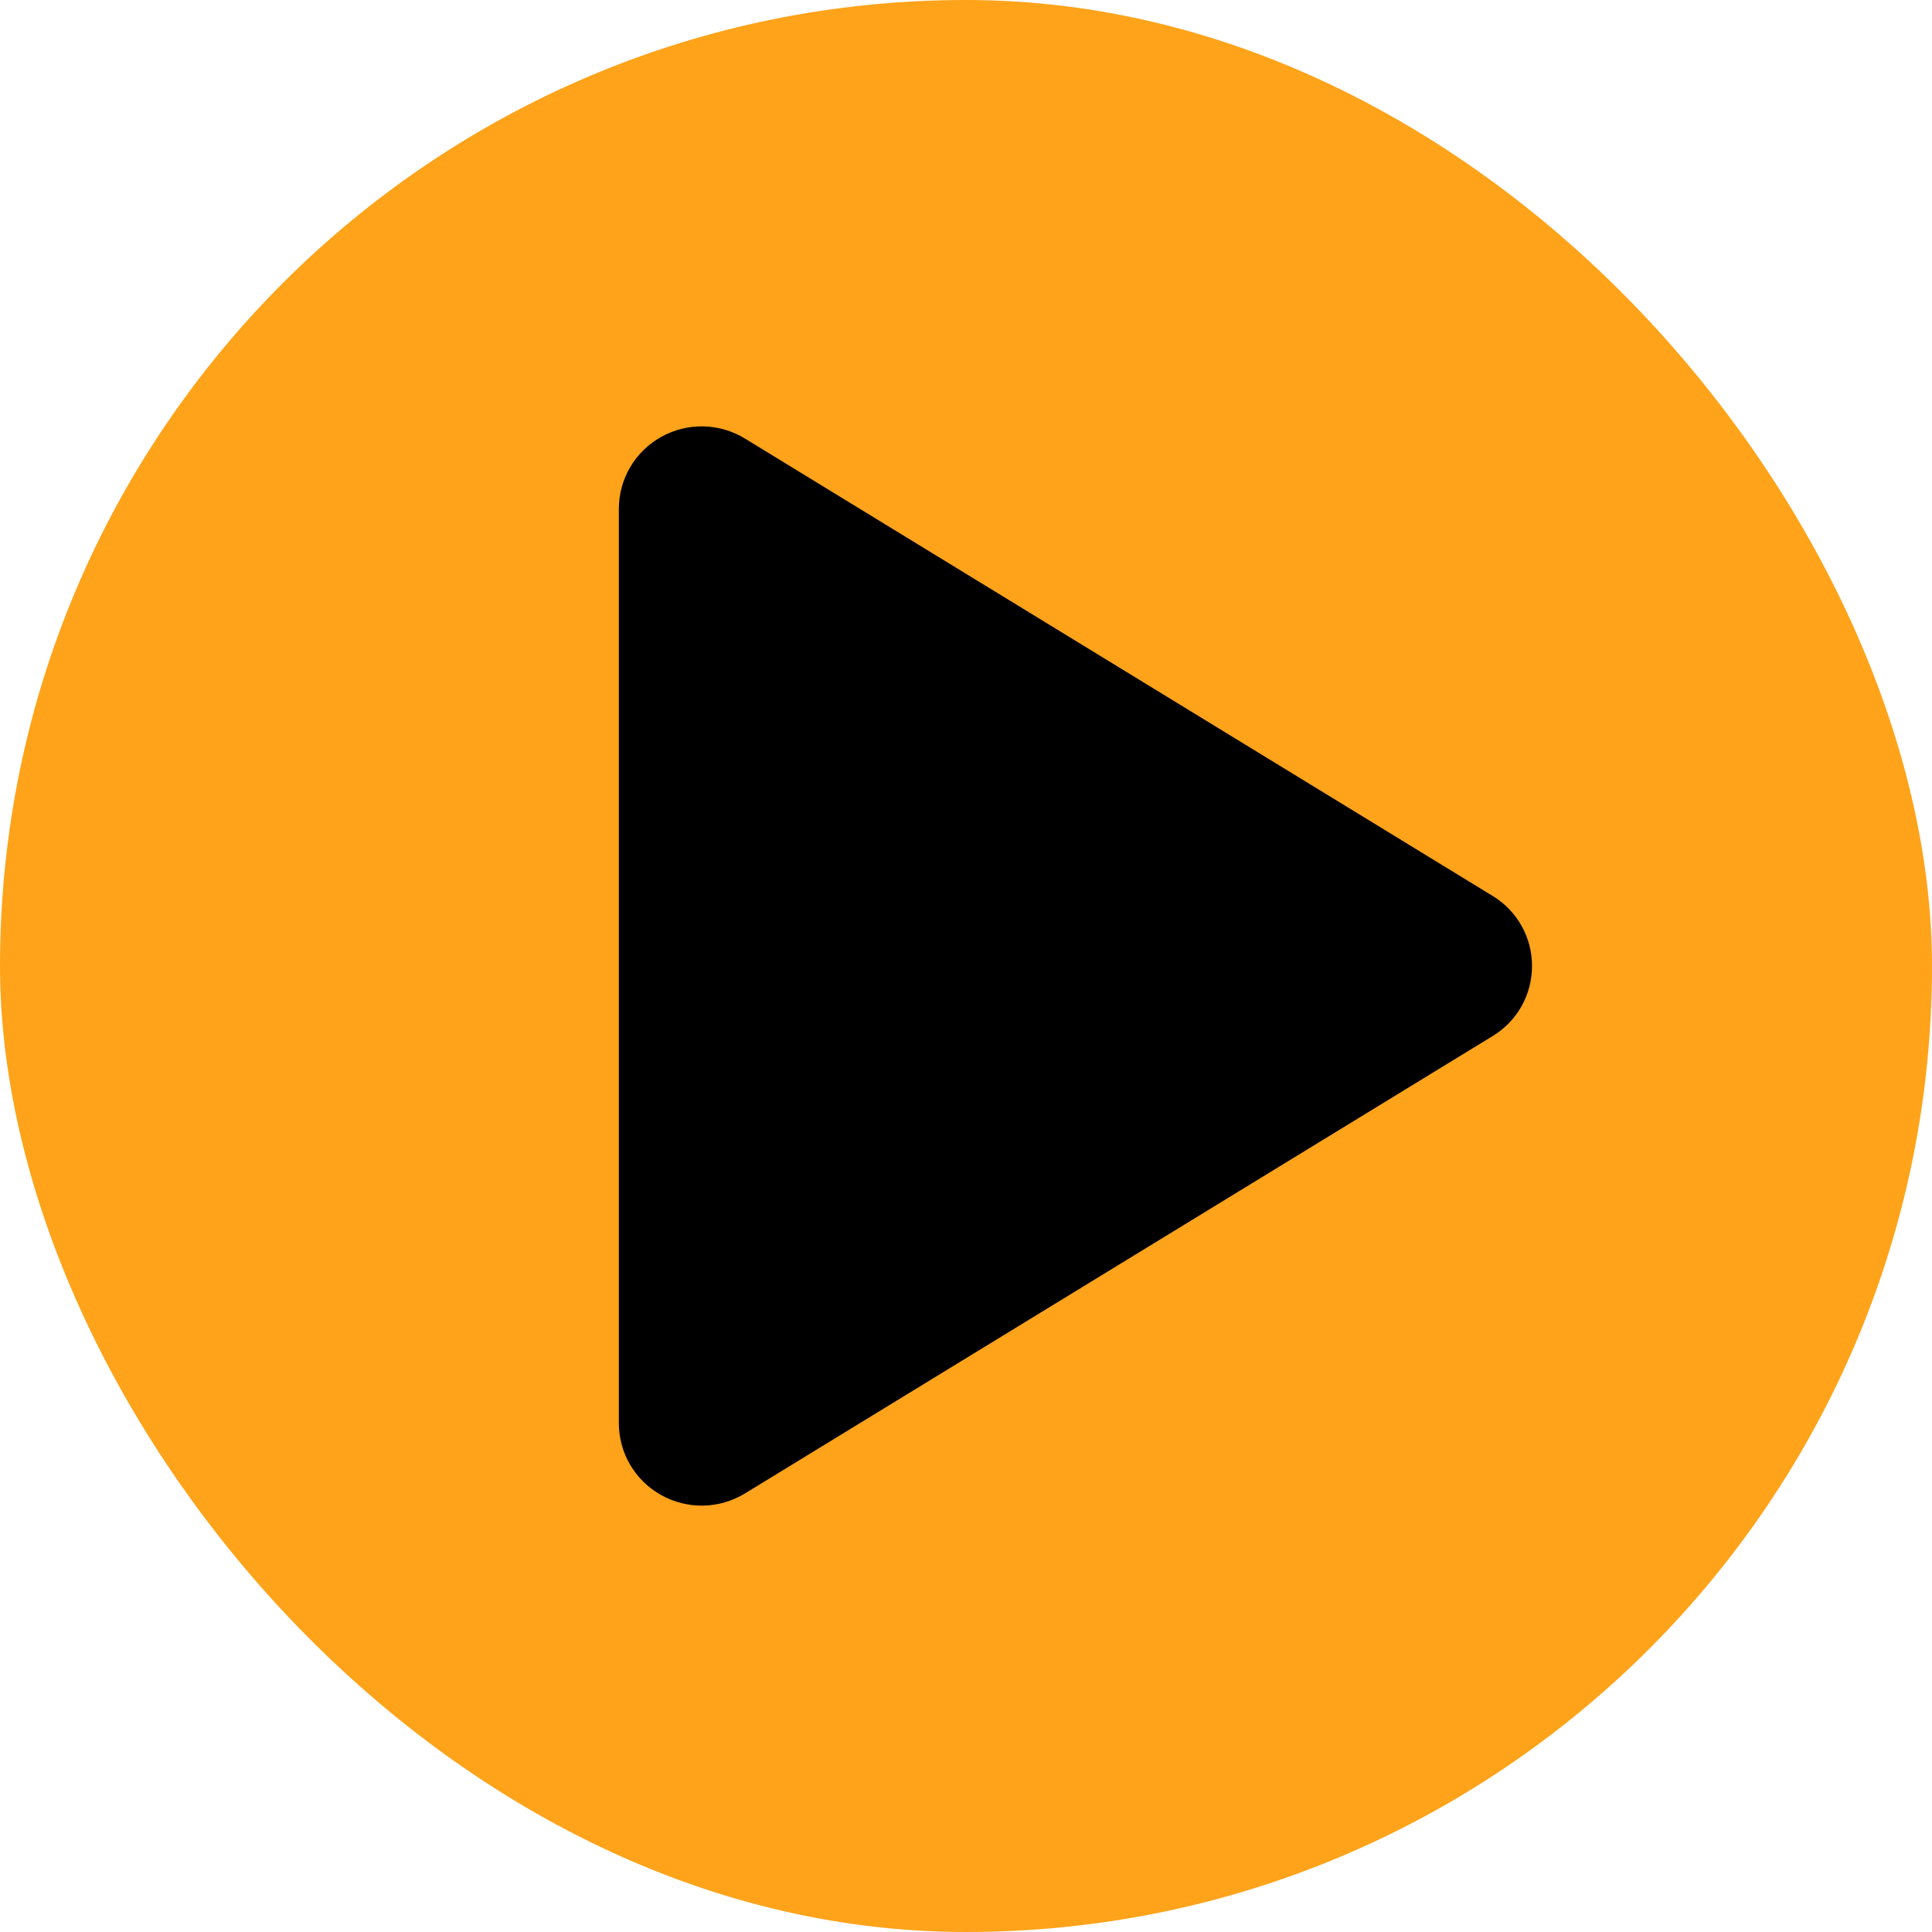
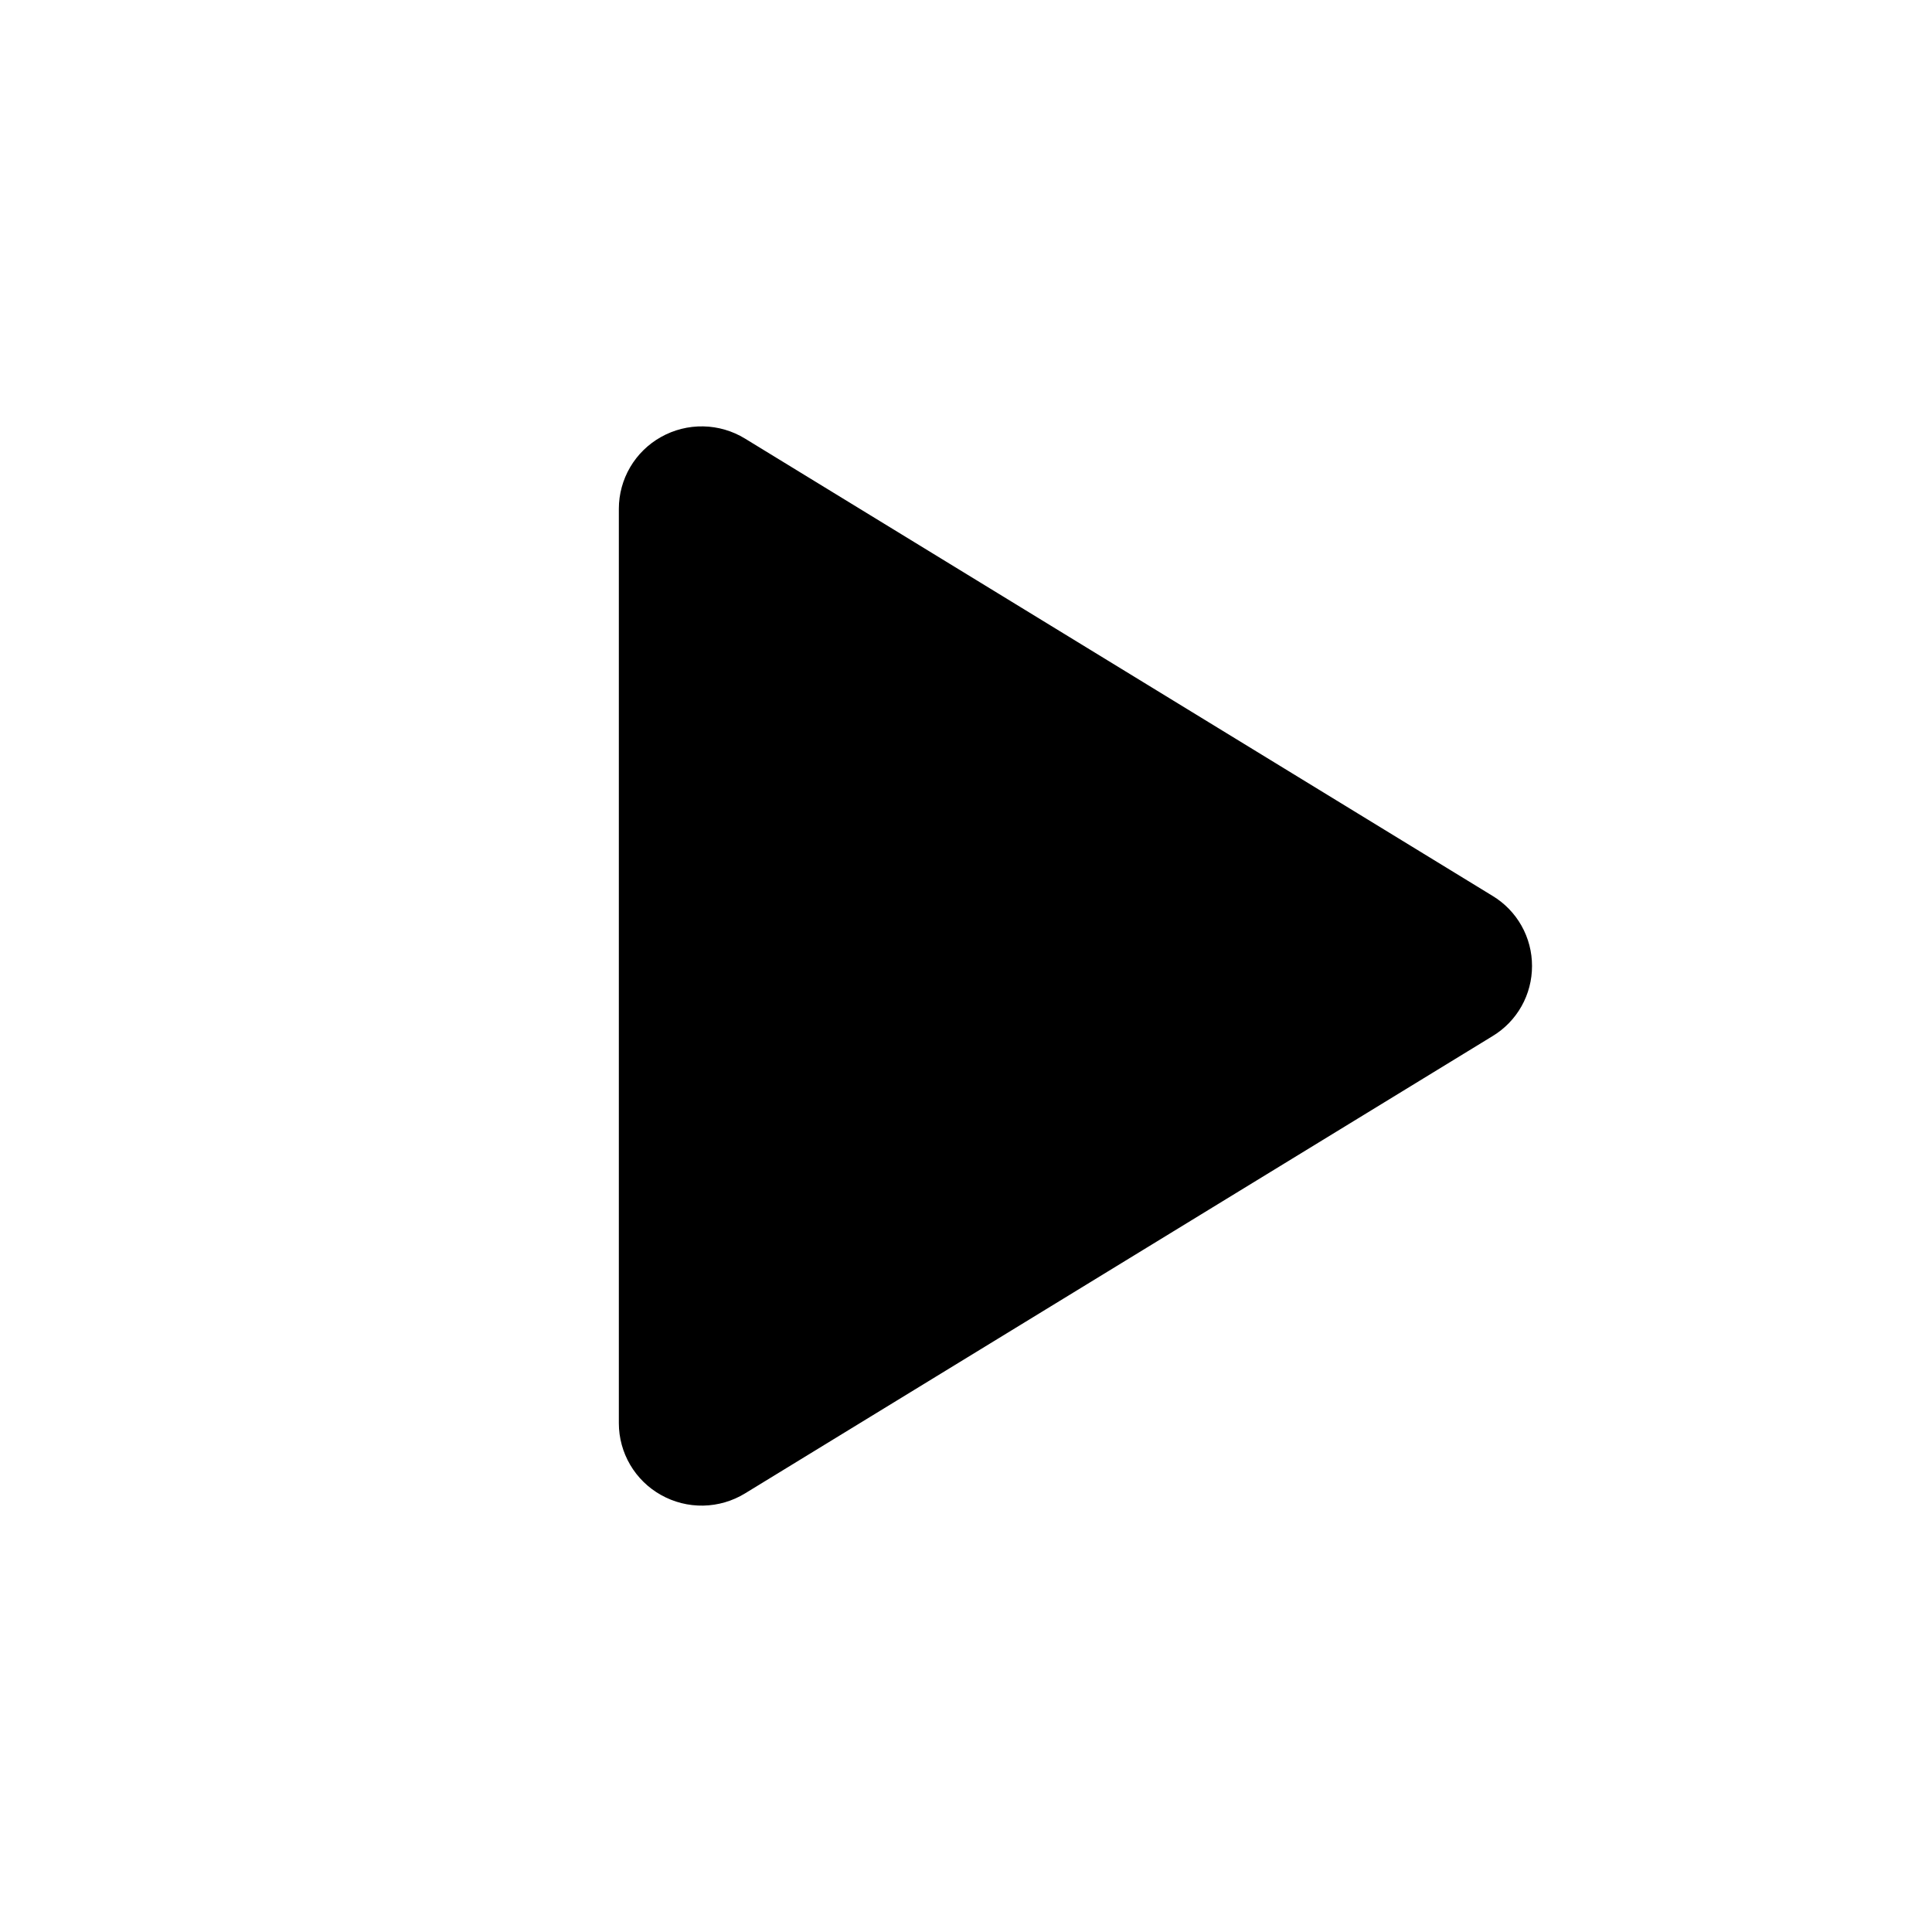
<svg xmlns="http://www.w3.org/2000/svg" width="128" height="128" viewBox="0 0 128 128" fill="none">
-   <rect width="128" height="128" rx="64" fill="#FFA31A" />
  <path d="M101.5 64C101.502 64.933 101.263 65.852 100.805 66.666C100.347 67.48 99.687 68.161 98.888 68.644L49.36 98.942C48.525 99.453 47.569 99.732 46.59 99.751C45.611 99.769 44.645 99.525 43.791 99.045C42.946 98.573 42.242 97.883 41.751 97.048C41.261 96.213 41.001 95.263 41 94.294V33.705C41.001 32.737 41.261 31.786 41.751 30.951C42.242 30.116 42.946 29.427 43.791 28.954C44.645 28.474 45.611 28.231 46.59 28.249C47.569 28.267 48.525 28.546 49.36 29.058L98.888 59.356C99.687 59.839 100.347 60.52 100.805 61.334C101.263 62.148 101.502 63.066 101.5 64Z" fill="black" />
</svg>